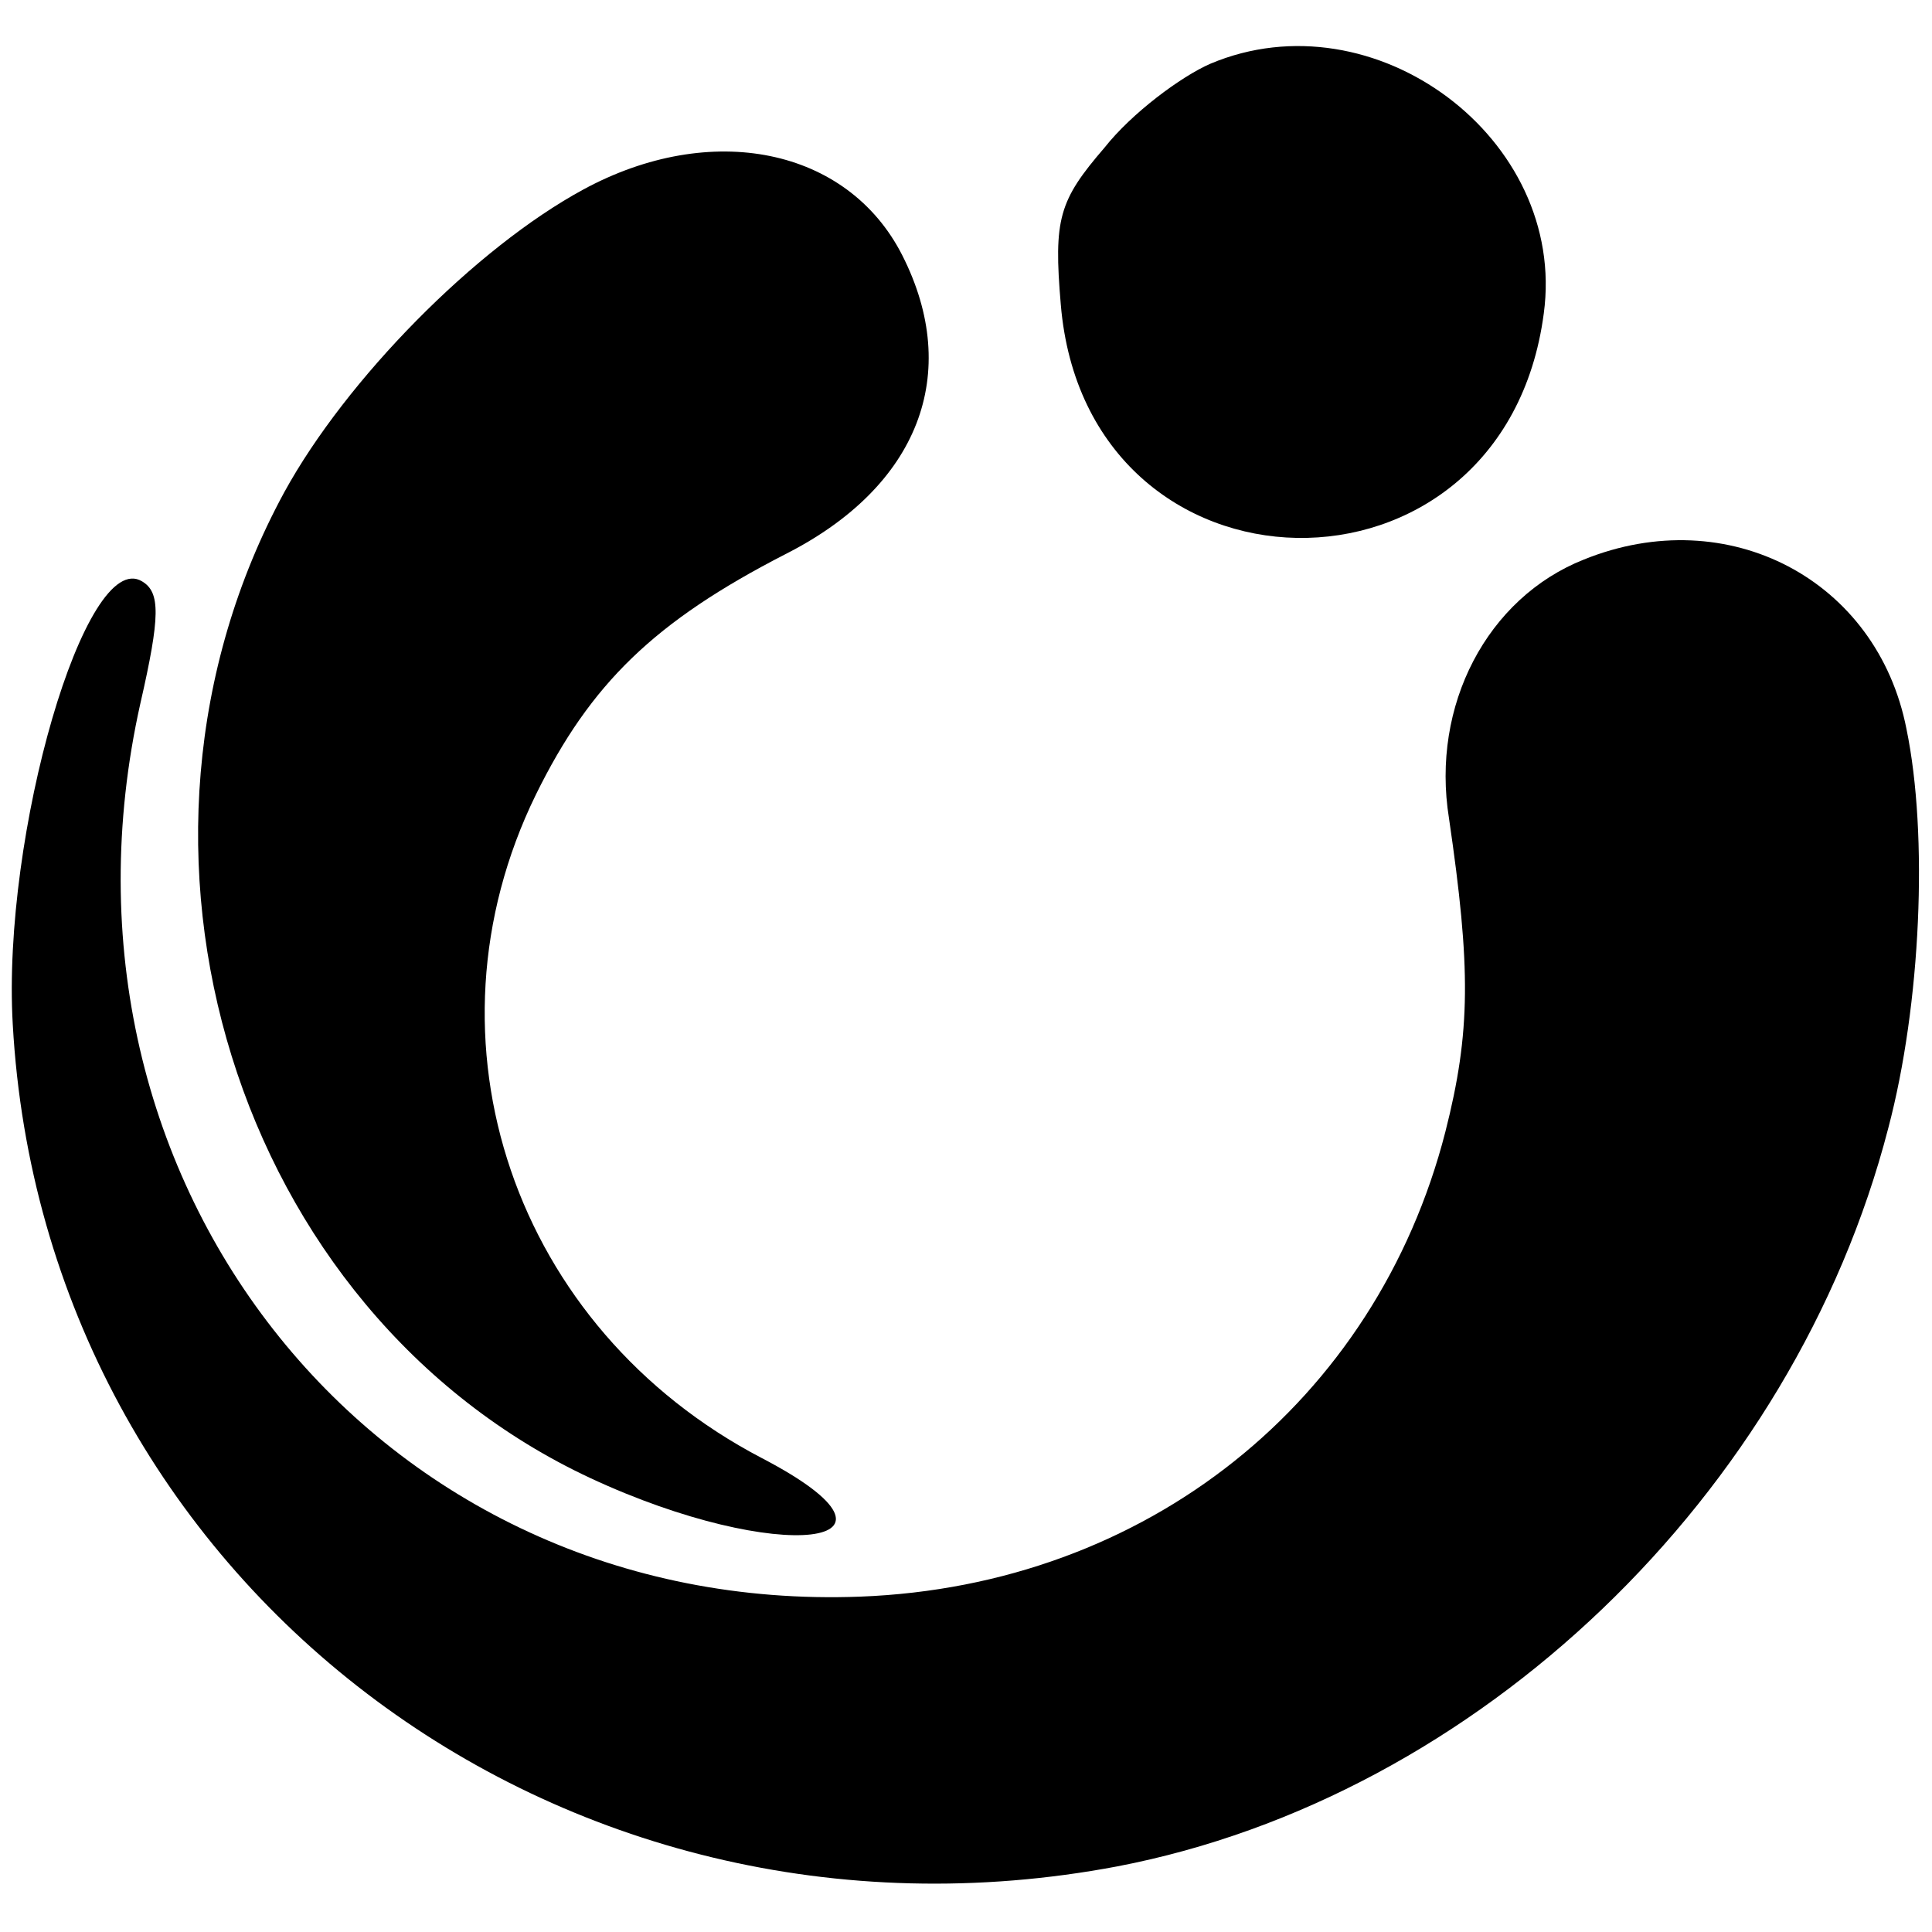
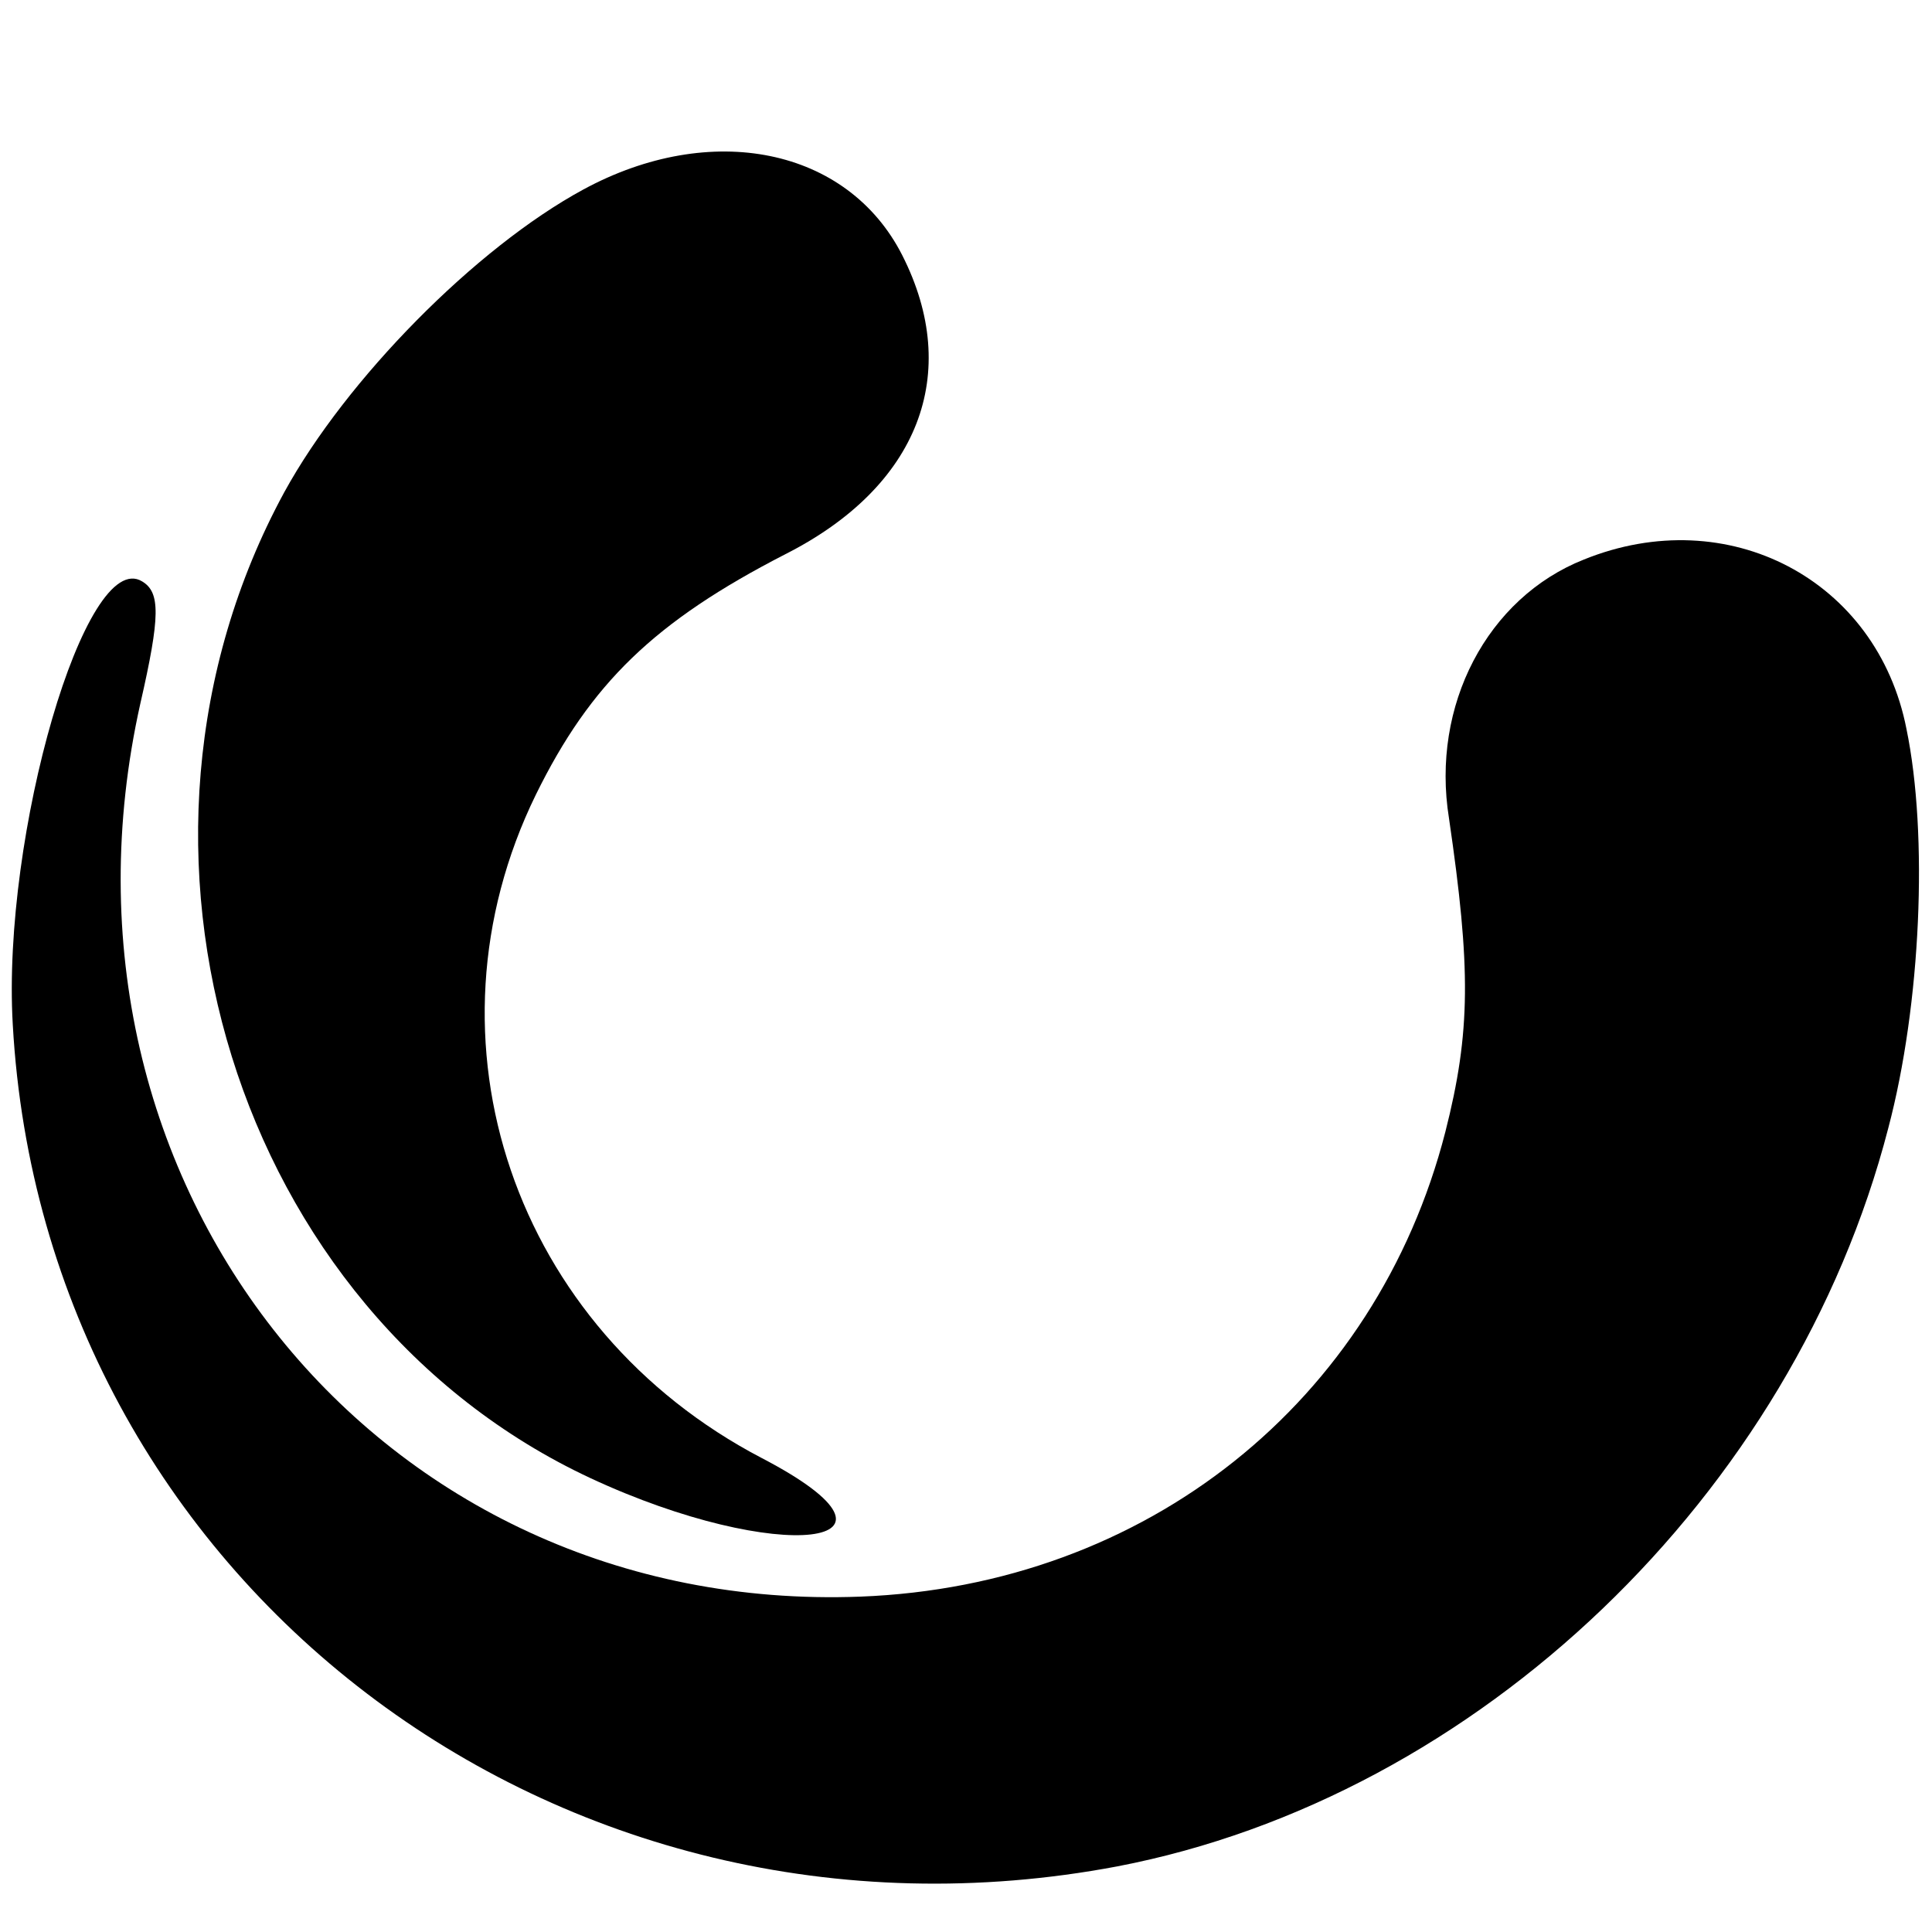
<svg xmlns="http://www.w3.org/2000/svg" version="1.0" width="106pt" height="106pt" viewBox="0 0 106 106" preserveAspectRatio="xMidYMid meet">
  <g transform="translate(0,106) scale(0.1,-0.1)" fill="#000000" stroke="none">
-     <path d="M664 1025 c-16 -7 -43 -27 -58 -46 -25 -29 -28 -39 -24 -86 14 -168 243 -172 265 -5 13 96 -93 175 -183 137z" />
    <path d="M320 956 c-59 -32 -130 -104 -164 -166 -106 -195 -27 -450 168 -541 103 -48 188 -38 94 11 -136 71 -190 229 -124 364 30 61 65 95 137 132 73 37 97 99 64 164 -30 59 -105 74 -175 36z" />
    <path d="M869 753 c-53 -21 -84 -80 -74 -142 12 -82 12 -117 -2 -172 -38 -148 -164 -249 -321 -255 -264 -10 -454 226 -395 490 11 48 11 61 1 67 -31 19 -77 -139 -71 -243 17 -305 299 -520 606 -462 198 38 371 204 423 405 18 68 22 161 10 219 -16 82 -98 125 -177 93z" />
  </g>
</svg>